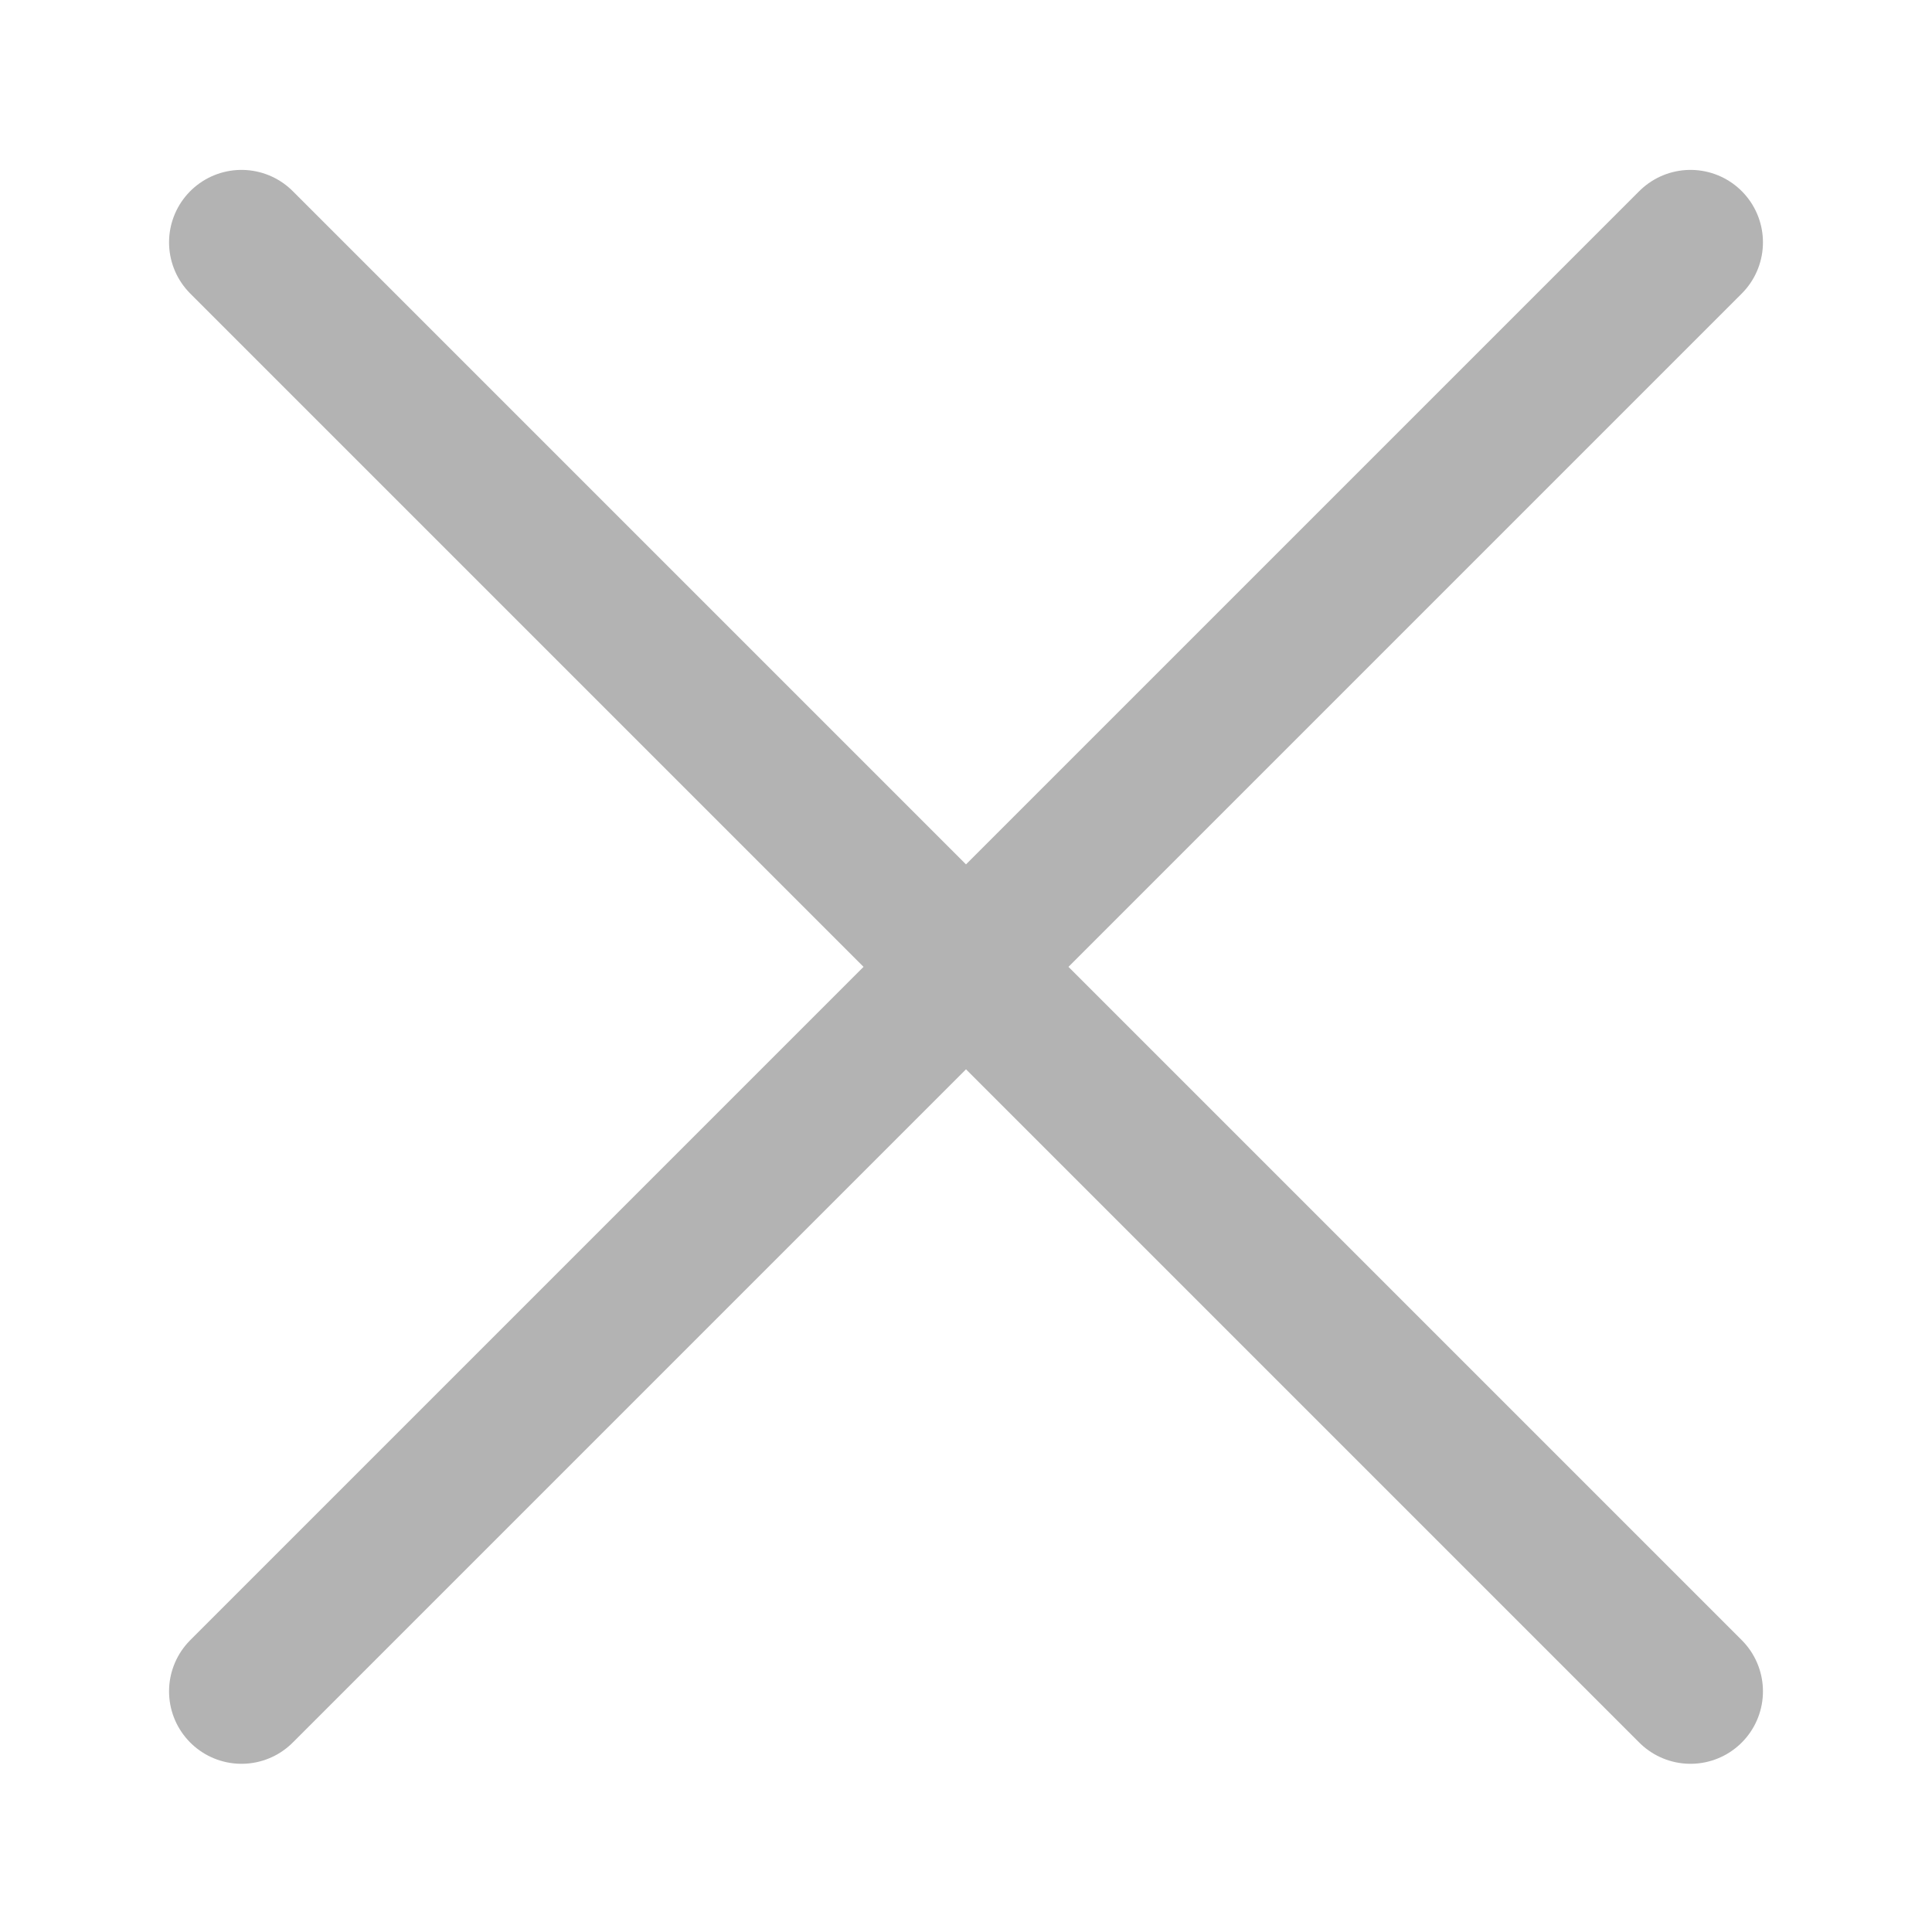
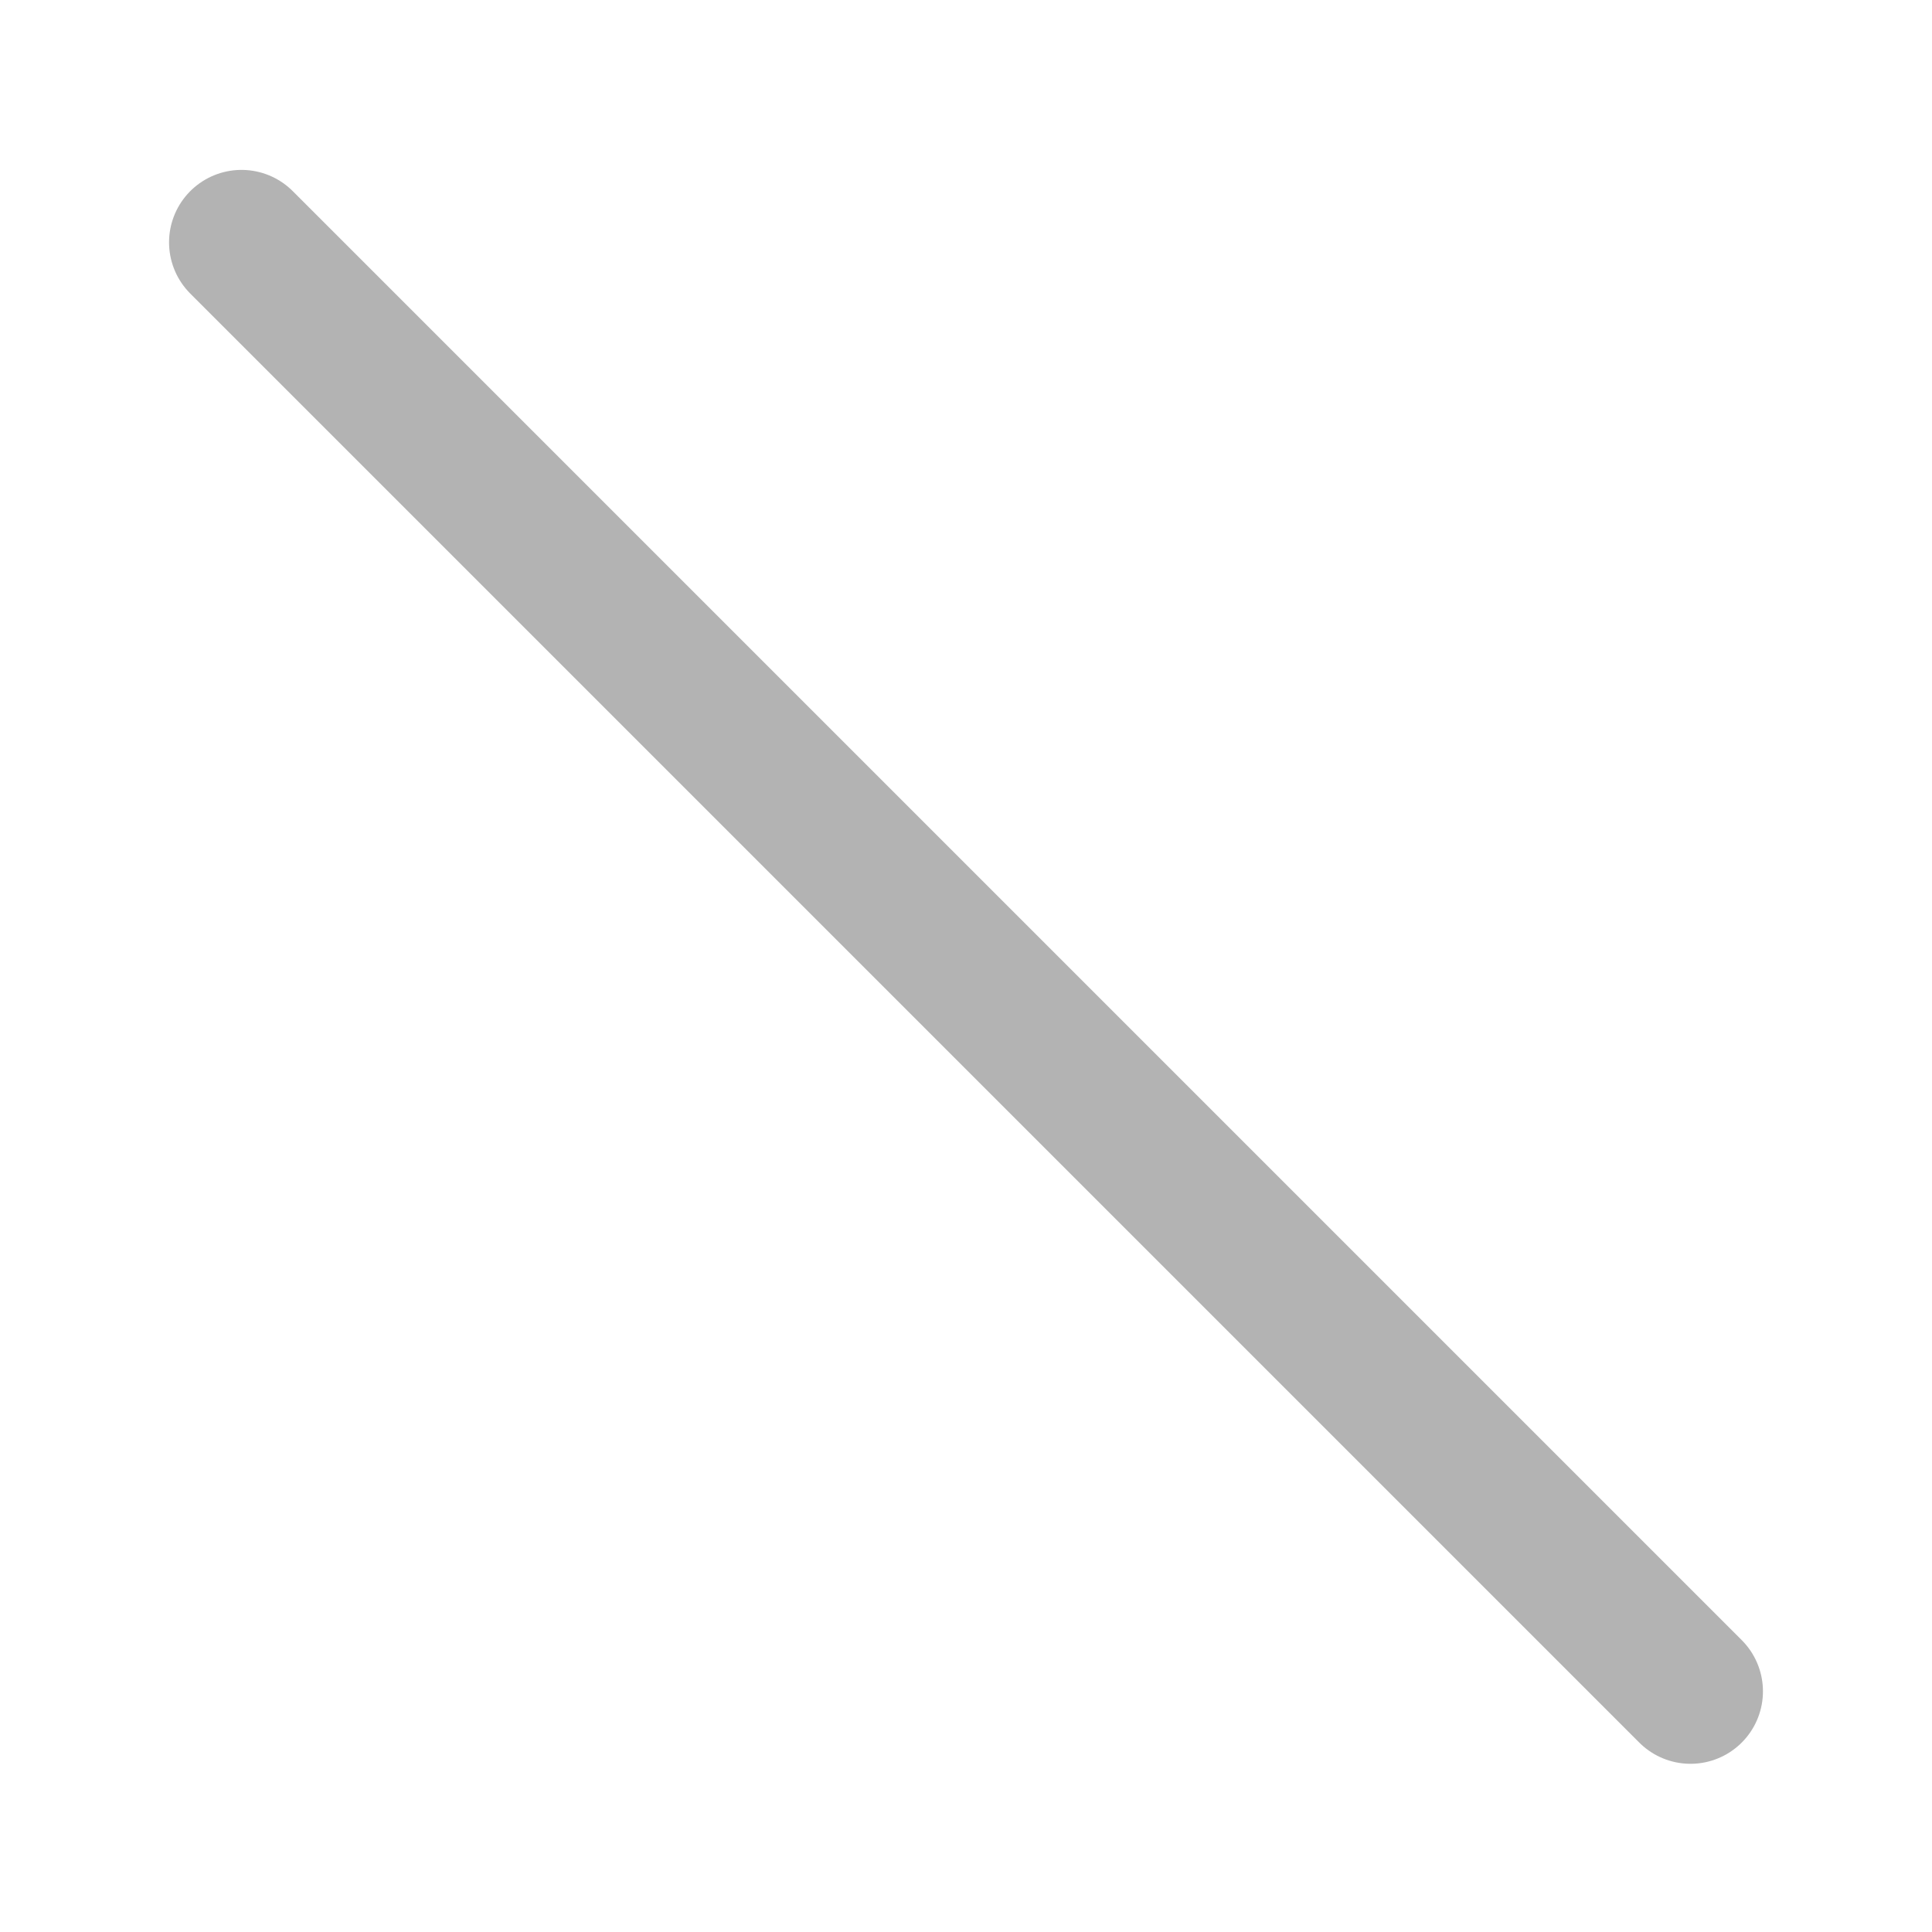
<svg xmlns="http://www.w3.org/2000/svg" width="16" height="16" viewBox="0 0 16 16" fill="none">
-   <path d="M2 2.007L14 14.007M2 14.007L14 2.007" stroke="#B3B3B3" stroke-width="1.2" stroke-linecap="round" stroke-linejoin="round" />
+   <path d="M2 2.007L14 14.007M2 14.007" stroke="#B3B3B3" stroke-width="1.2" stroke-linecap="round" stroke-linejoin="round" />
</svg>